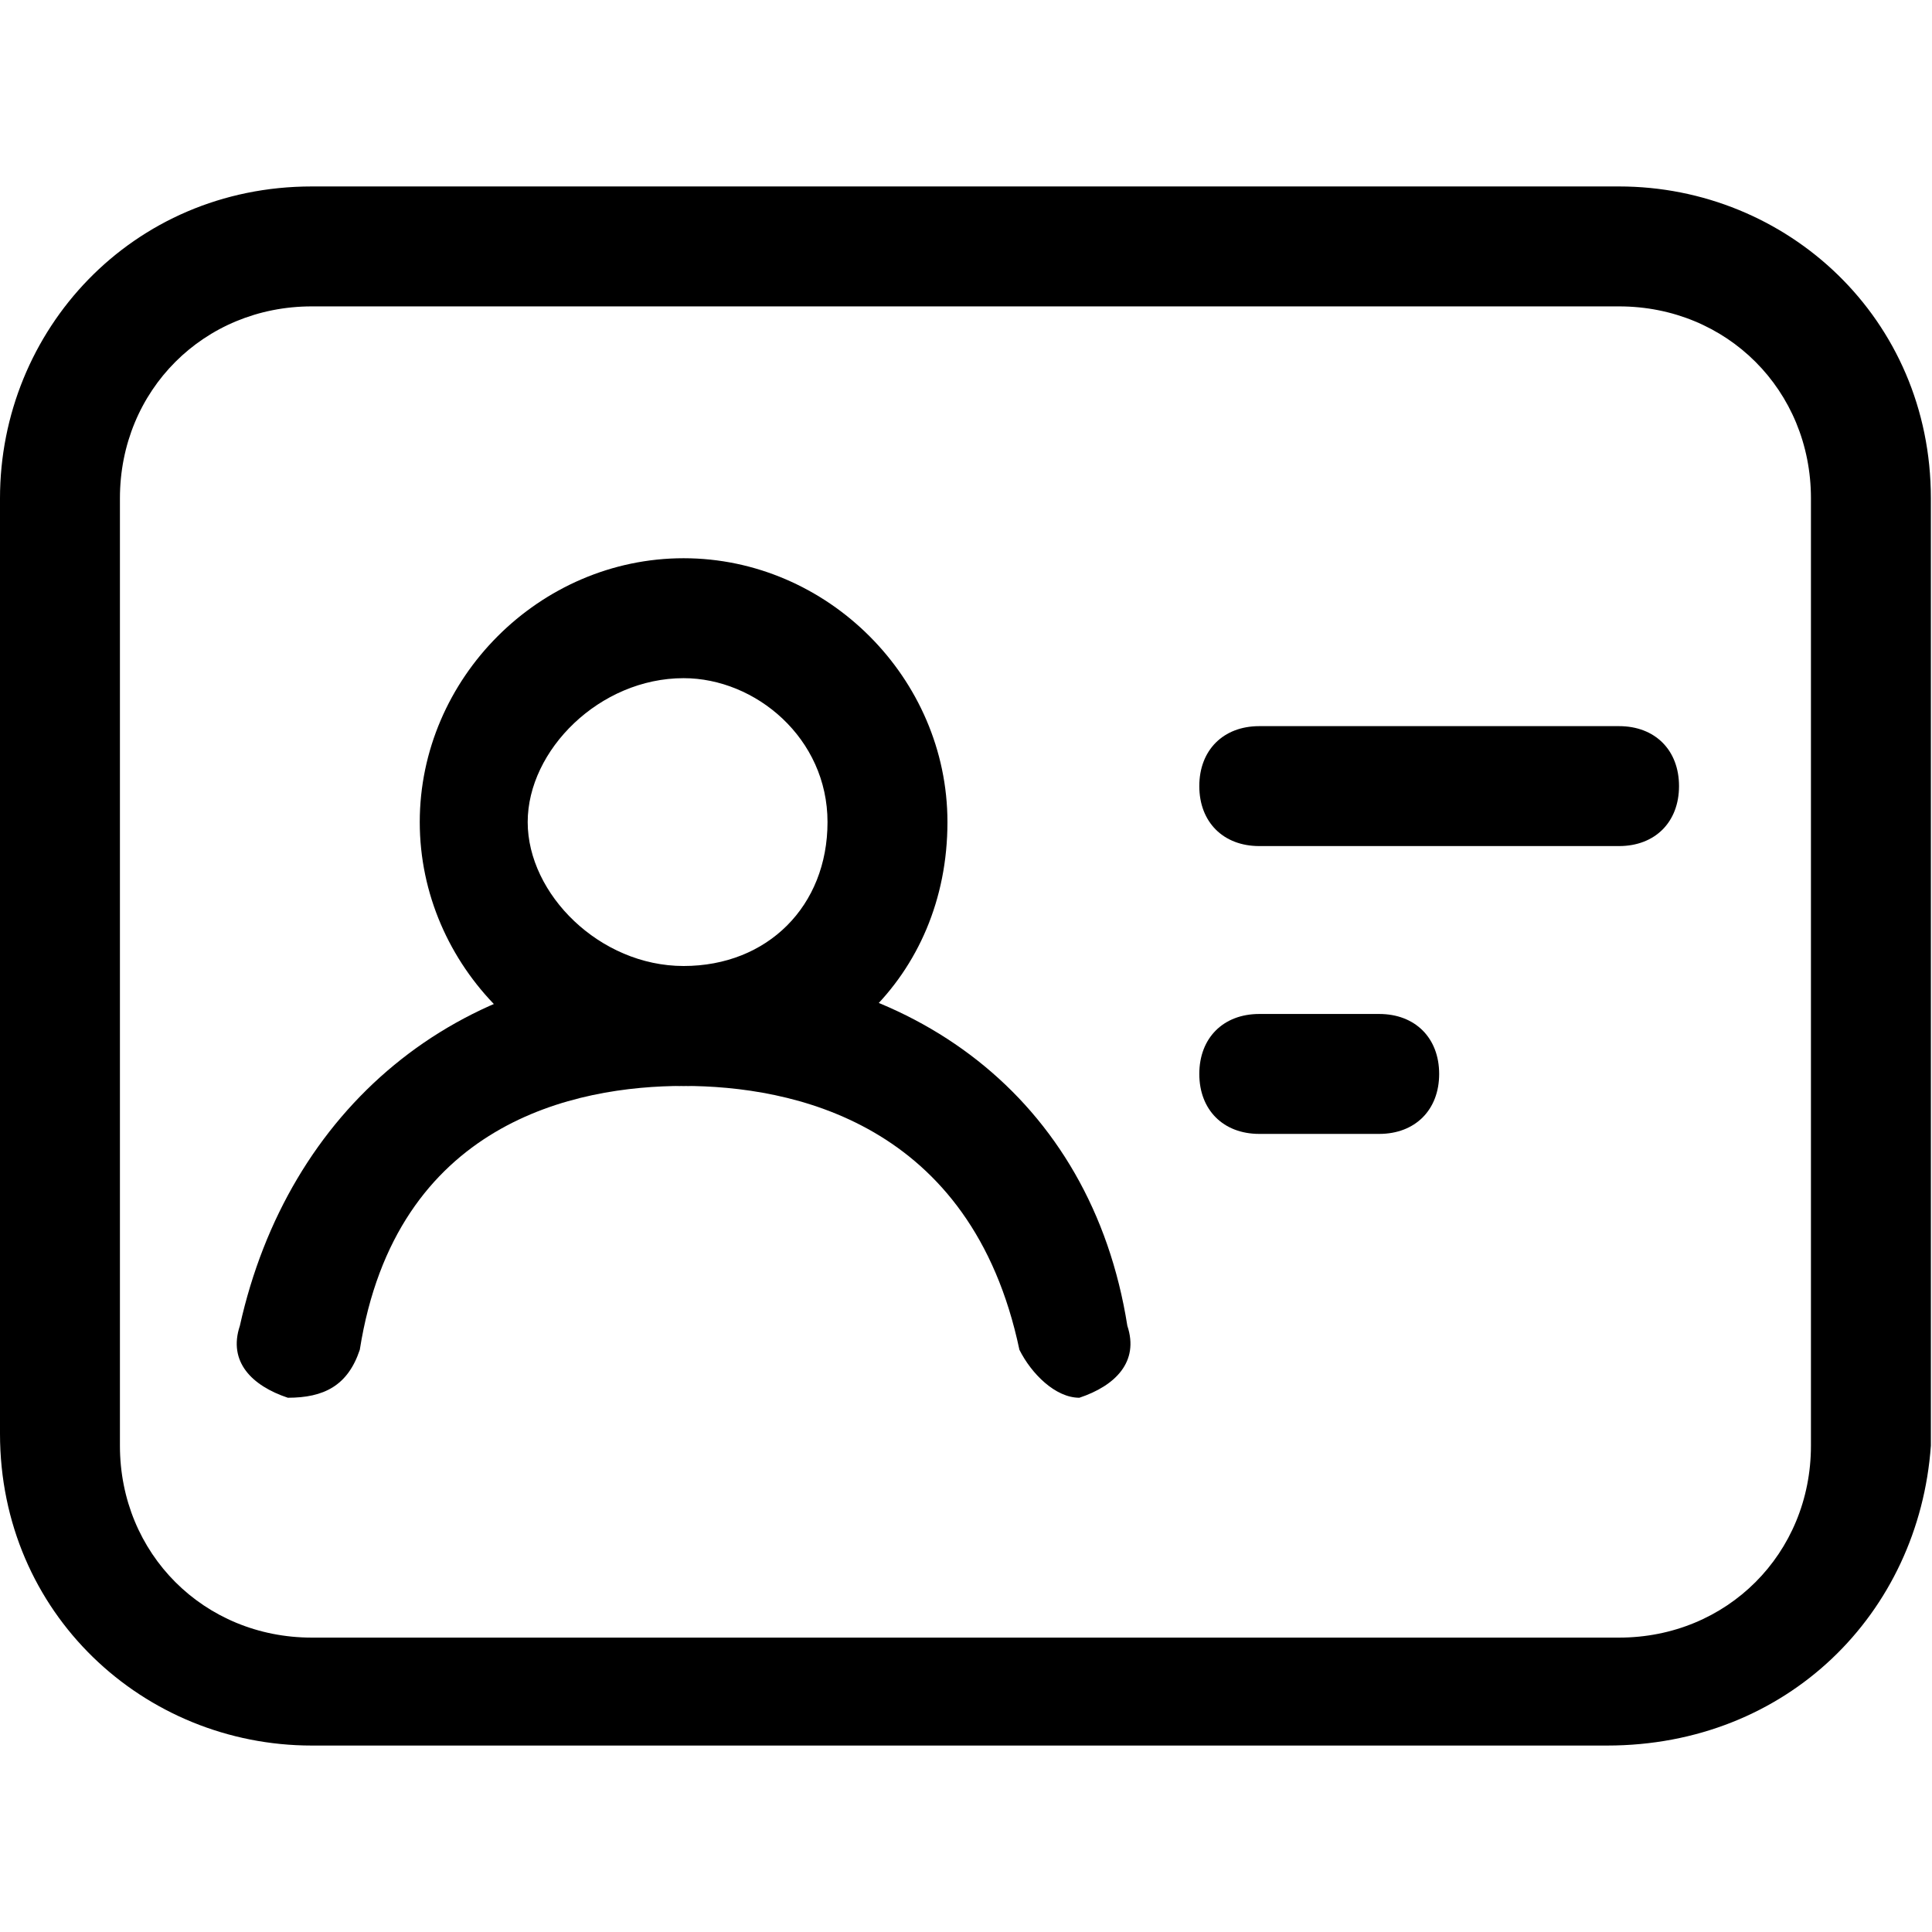
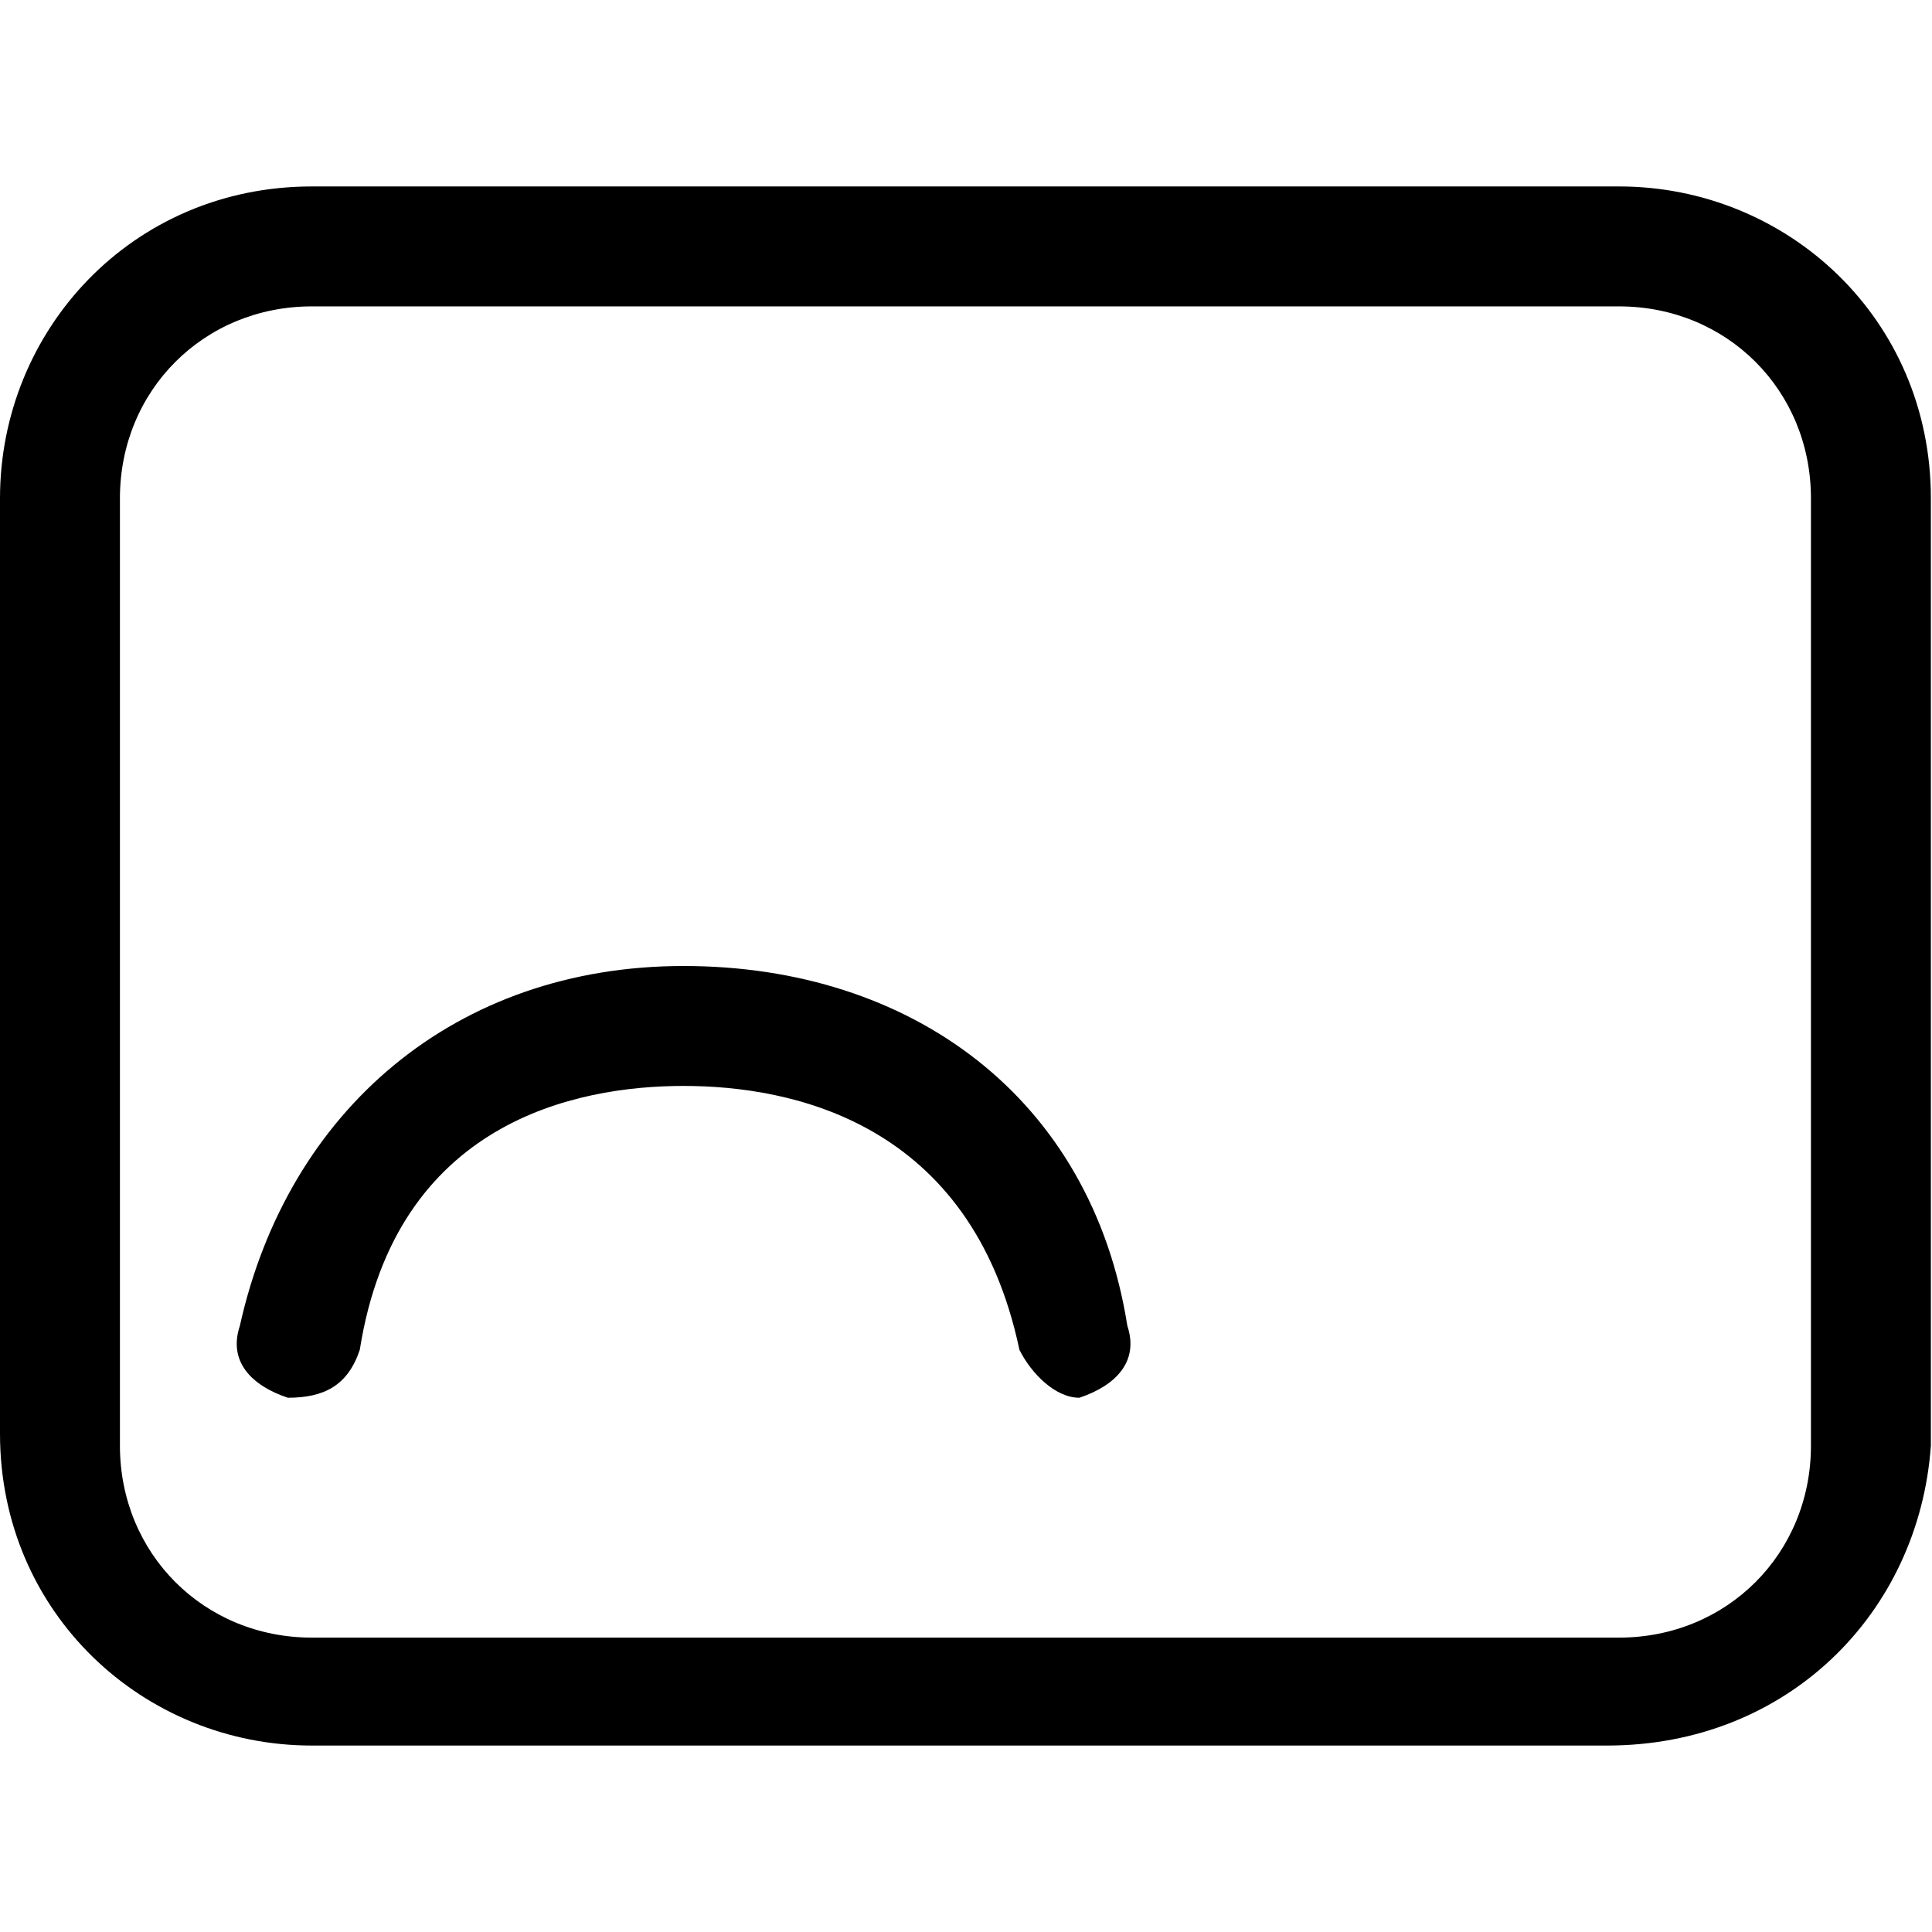
<svg xmlns="http://www.w3.org/2000/svg" t="1730196278153" class="icon" viewBox="0 0 1031 1024" version="1.1" p-id="9660" width="128" height="128">
  <path d="M857.6 928 166.4 928c-89.6 0-166.4-70.4-166.4-166.4L0 262.4c0-89.6 70.4-166.4 166.4-166.4l697.6 0c89.6 0 166.4 70.4 166.4 166.4l0 505.6C1024 857.6 953.6 928 857.6 928zM166.4 160C108.8 160 64 204.8 64 262.4l0 505.6c0 57.6 44.8 102.4 102.4 102.4l697.6 0c57.6 0 102.4-44.8 102.4-102.4L966.4 262.4c0-57.6-44.8-102.4-102.4-102.4L166.4 160z" fill="#000000" p-id="9661" />
-   <path d="M364.8 576c-76.8 0-140.8-64-140.8-140.8 0-76.8 64-140.8 140.8-140.8s140.8 64 140.8 140.8C505.6 518.4 441.6 576 364.8 576zM364.8 358.4C320 358.4 281.6 396.8 281.6 435.2S320 512 364.8 512c44.8 0 76.8-32 76.8-76.8S403.2 358.4 364.8 358.4z" fill="#000000" p-id="9662" />
  <path d="M576 742.4c-12.8 0-25.6-12.8-32-25.6C518.4 595.2 422.4 576 364.8 576S211.2 595.2 192 716.8c-6.4 19.2-19.2 25.6-38.4 25.6C134.4 736 121.6 723.2 128 704c25.6-115.2 115.2-192 236.8-192s217.6 70.4 236.8 192c6.4 19.2-6.4 32-25.6 38.4C576 742.4 576 742.4 576 742.4z" fill="#000000" p-id="9663" />
-   <path d="M864 448l-192 0C652.8 448 640 435.2 640 416S652.8 384 672 384l192 0C883.2 384 896 396.8 896 416S883.2 448 864 448z" fill="#000000" p-id="9664" />
-   <path d="M736 601.6l-64 0c-19.2 0-32-12.8-32-32s12.8-32 32-32l64 0c19.2 0 32 12.8 32 32S755.2 601.6 736 601.6z" fill="#000000" p-id="9665" />
</svg>